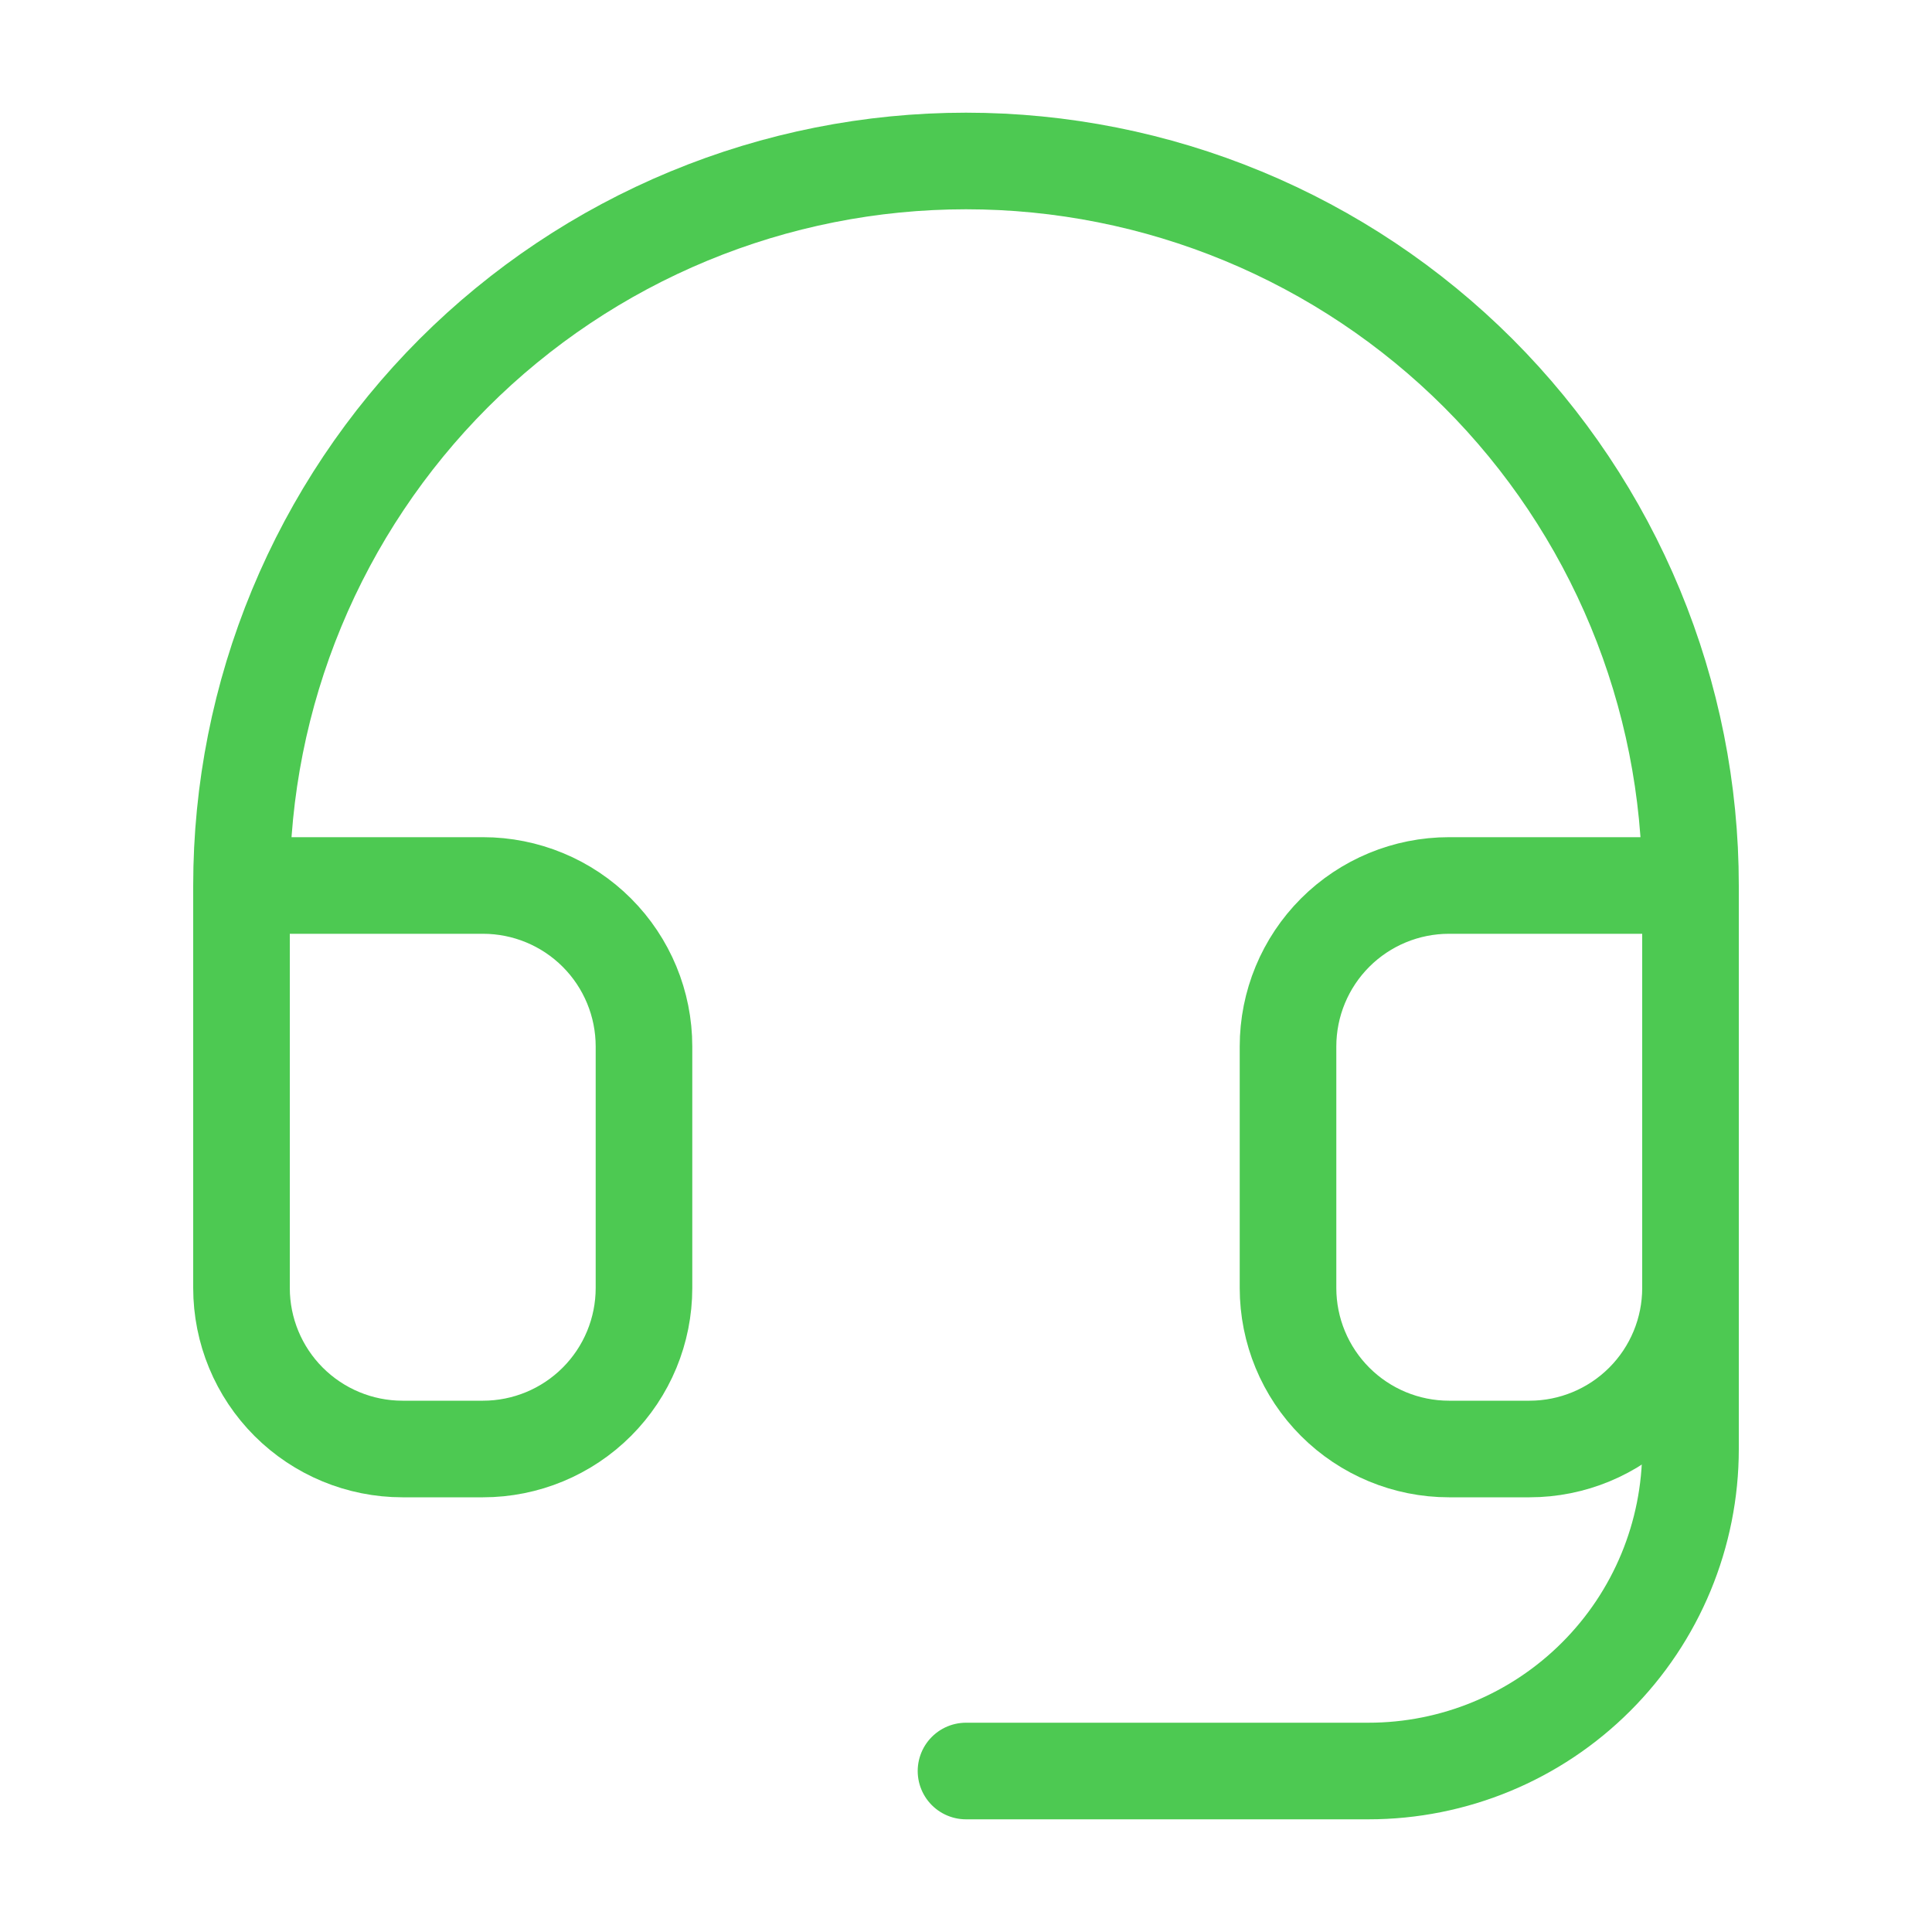
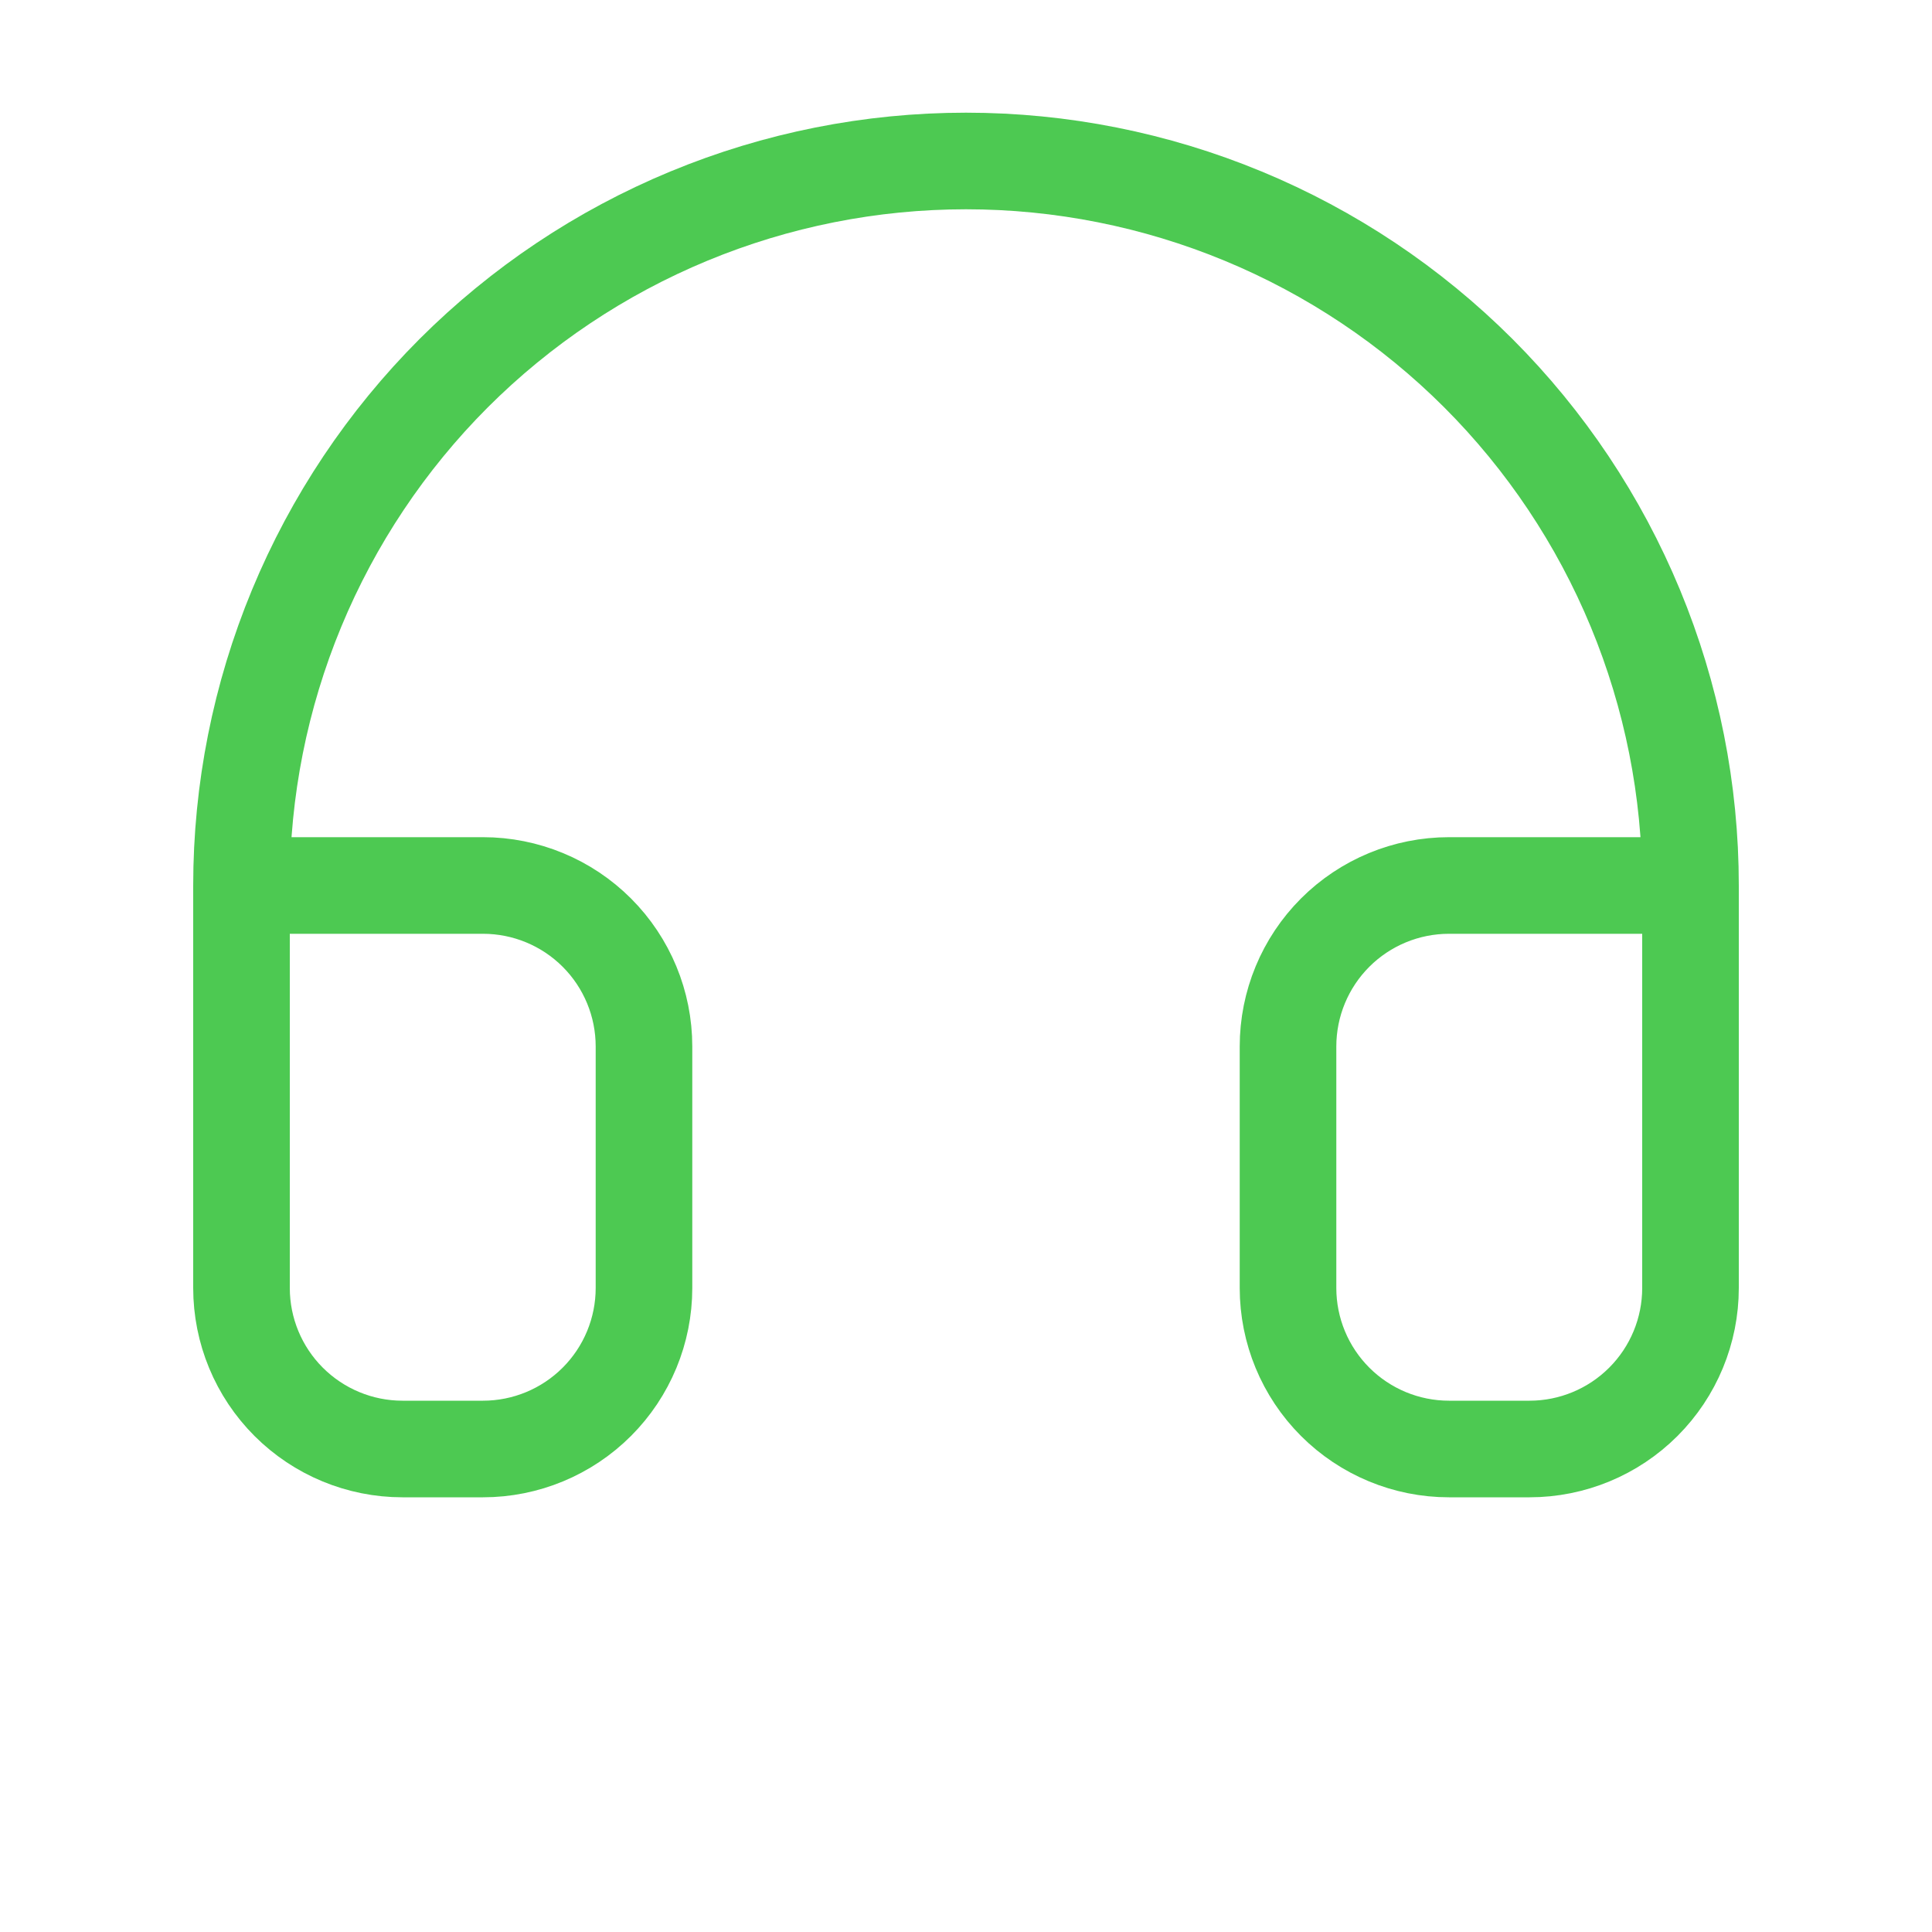
<svg xmlns="http://www.w3.org/2000/svg" width="40" height="40" viewBox="0 0 40 40" fill="none">
  <path d="M5 18.333H10C10.884 18.333 11.732 18.684 12.357 19.309C12.982 19.934 13.333 20.782 13.333 21.666V26.666C13.333 27.55 12.982 28.398 12.357 29.023C11.732 29.648 10.884 30 10 30H8.333C7.449 30 6.601 29.648 5.976 29.023C5.351 28.398 5 27.55 5 26.666V18.333ZM5 18.333C5 16.363 5.388 14.413 6.142 12.593C6.896 10.773 8.001 9.119 9.393 7.726C10.786 6.334 12.44 5.229 14.26 4.475C16.08 3.721 18.03 3.333 20 3.333C21.97 3.333 23.92 3.721 25.74 4.475C27.56 5.229 29.214 6.334 30.607 7.726C32 9.119 33.104 10.773 33.858 12.593C34.612 14.413 35 16.363 35 18.333M35 18.333V26.666C35 27.55 34.649 28.398 34.024 29.023C33.399 29.648 32.551 30 31.667 30H30C29.116 30 28.268 29.648 27.643 29.023C27.018 28.398 26.667 27.55 26.667 26.666V21.666C26.667 20.782 27.018 19.934 27.643 19.309C28.268 18.684 29.116 18.333 30 18.333H35Z" stroke="#4DC952" stroke-width="2" stroke-linecap="round" stroke-linejoin="round" />
-   <path d="M35 26.667V30C35 31.768 34.298 33.464 33.047 34.714C31.797 35.965 30.101 36.667 28.333 36.667H20" stroke="#4DC952" stroke-width="2" stroke-linecap="round" stroke-linejoin="round" />
</svg>